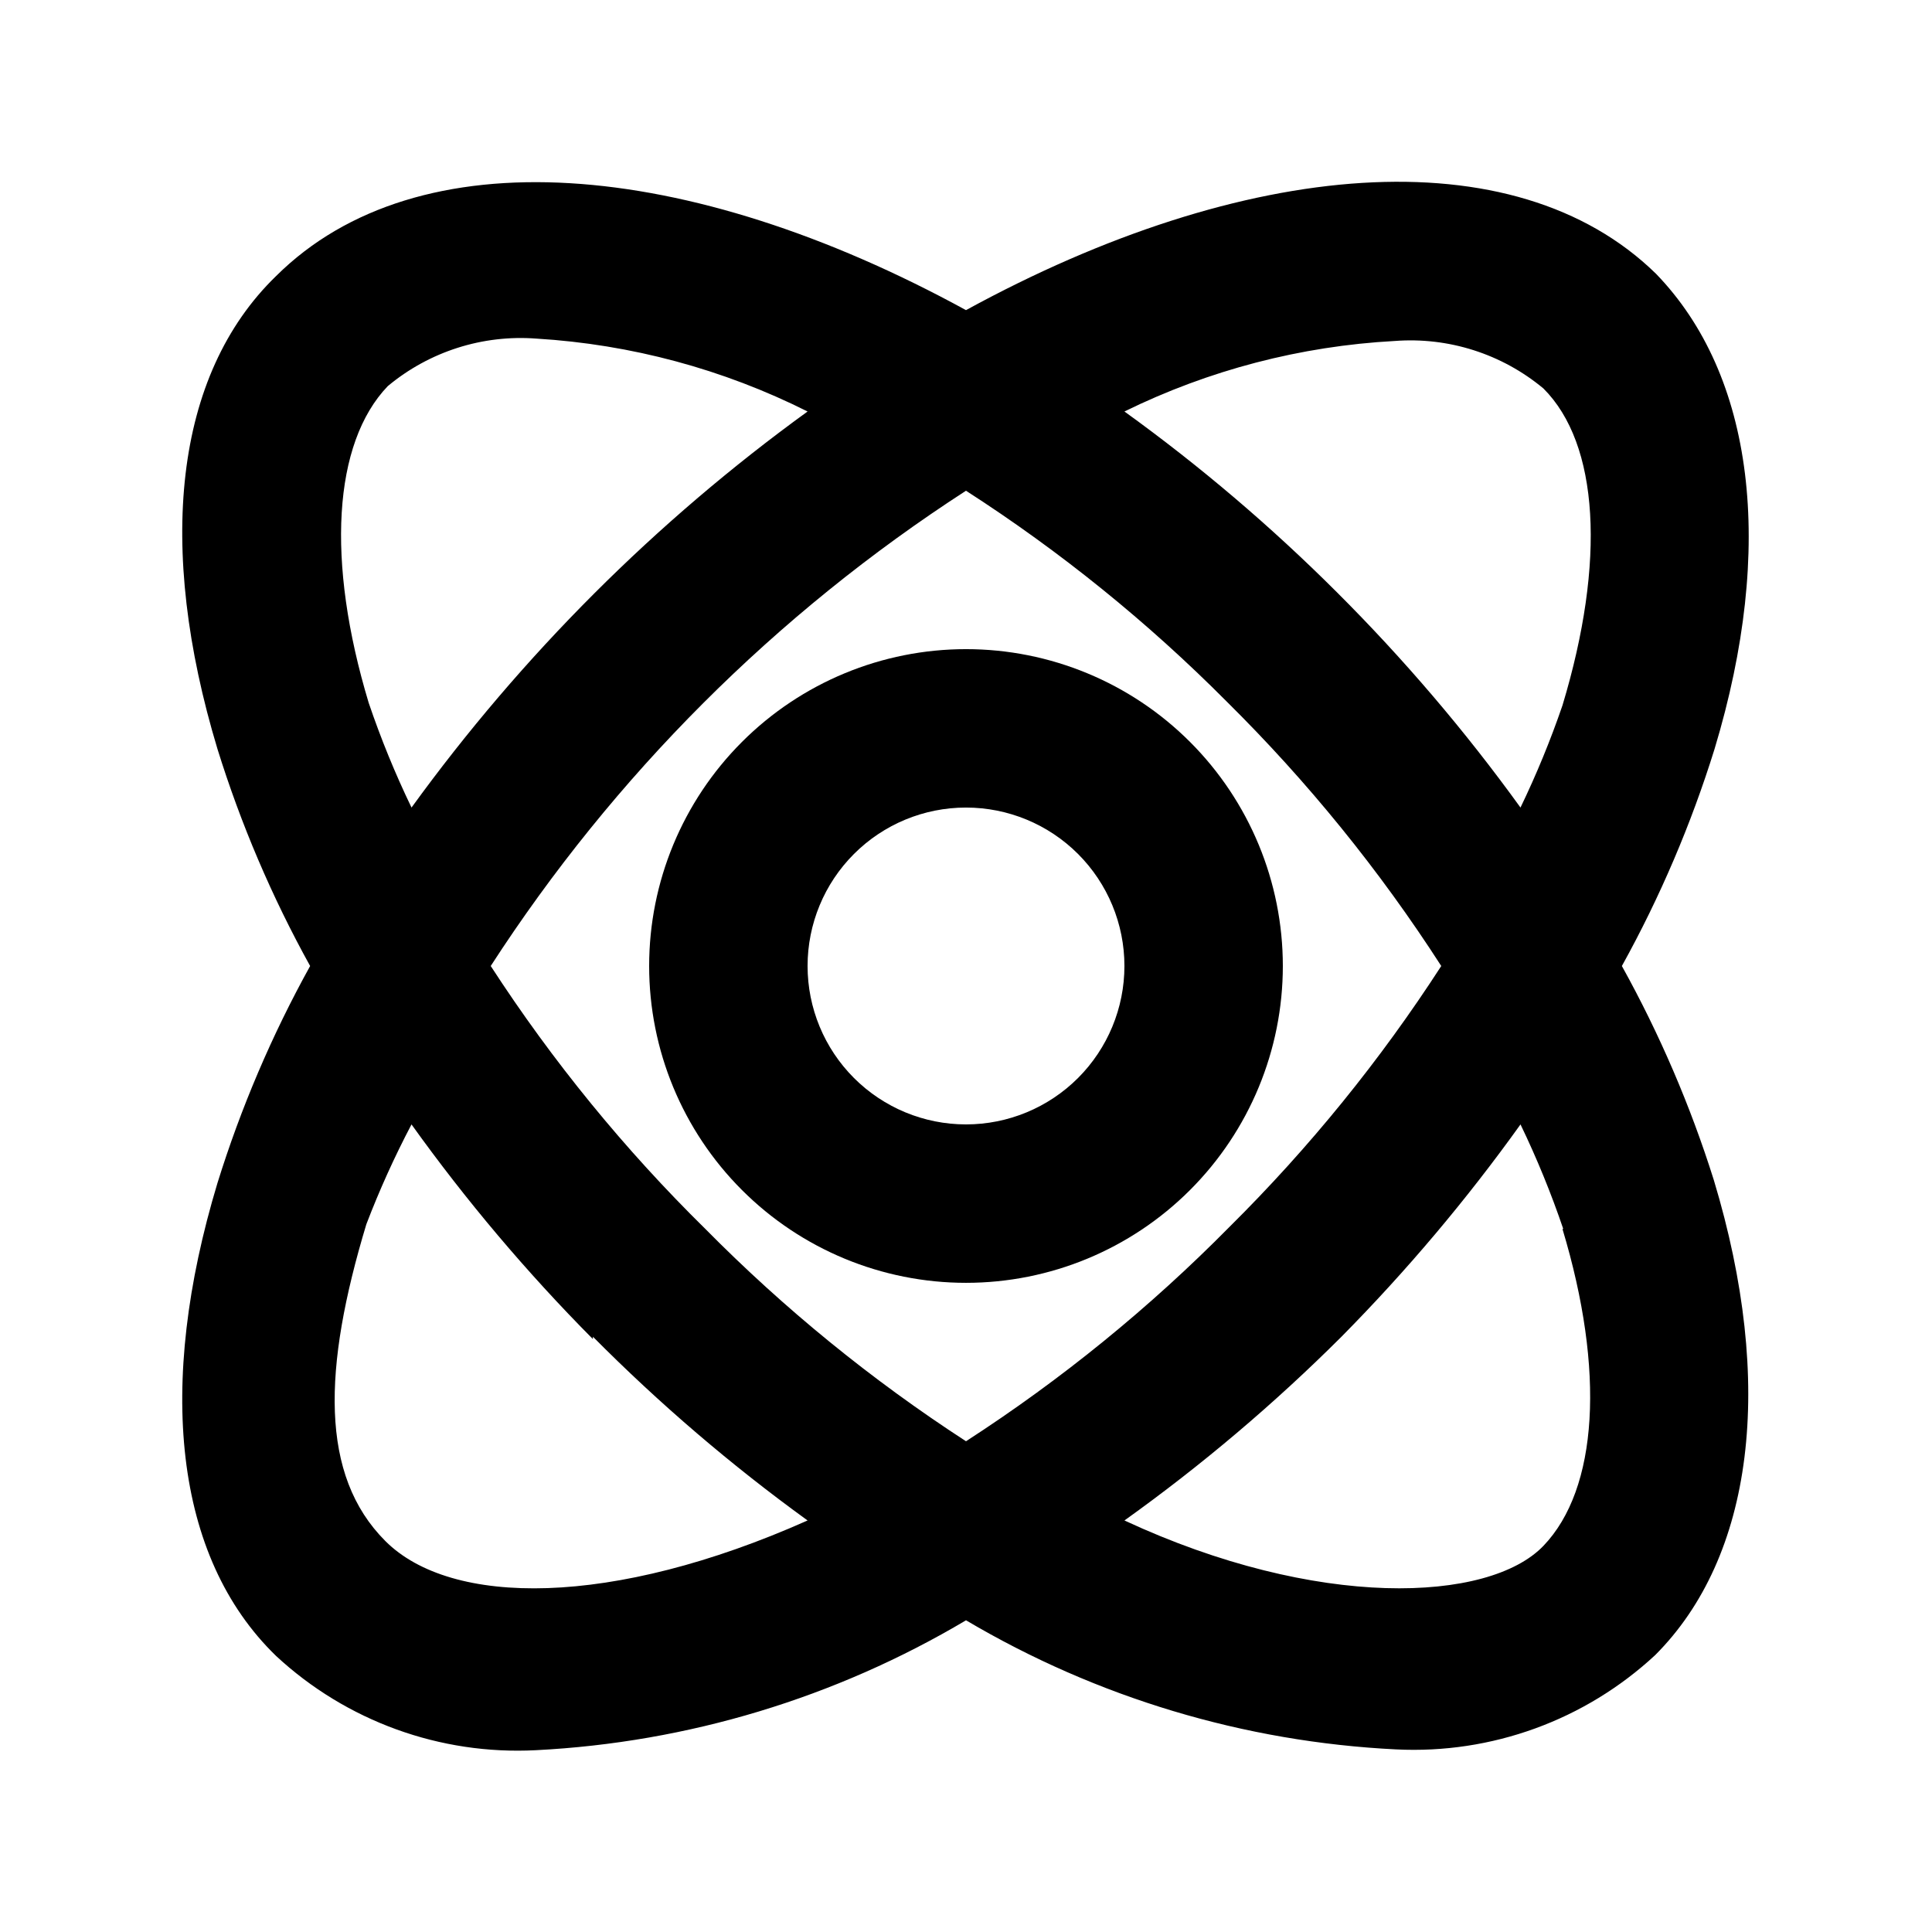
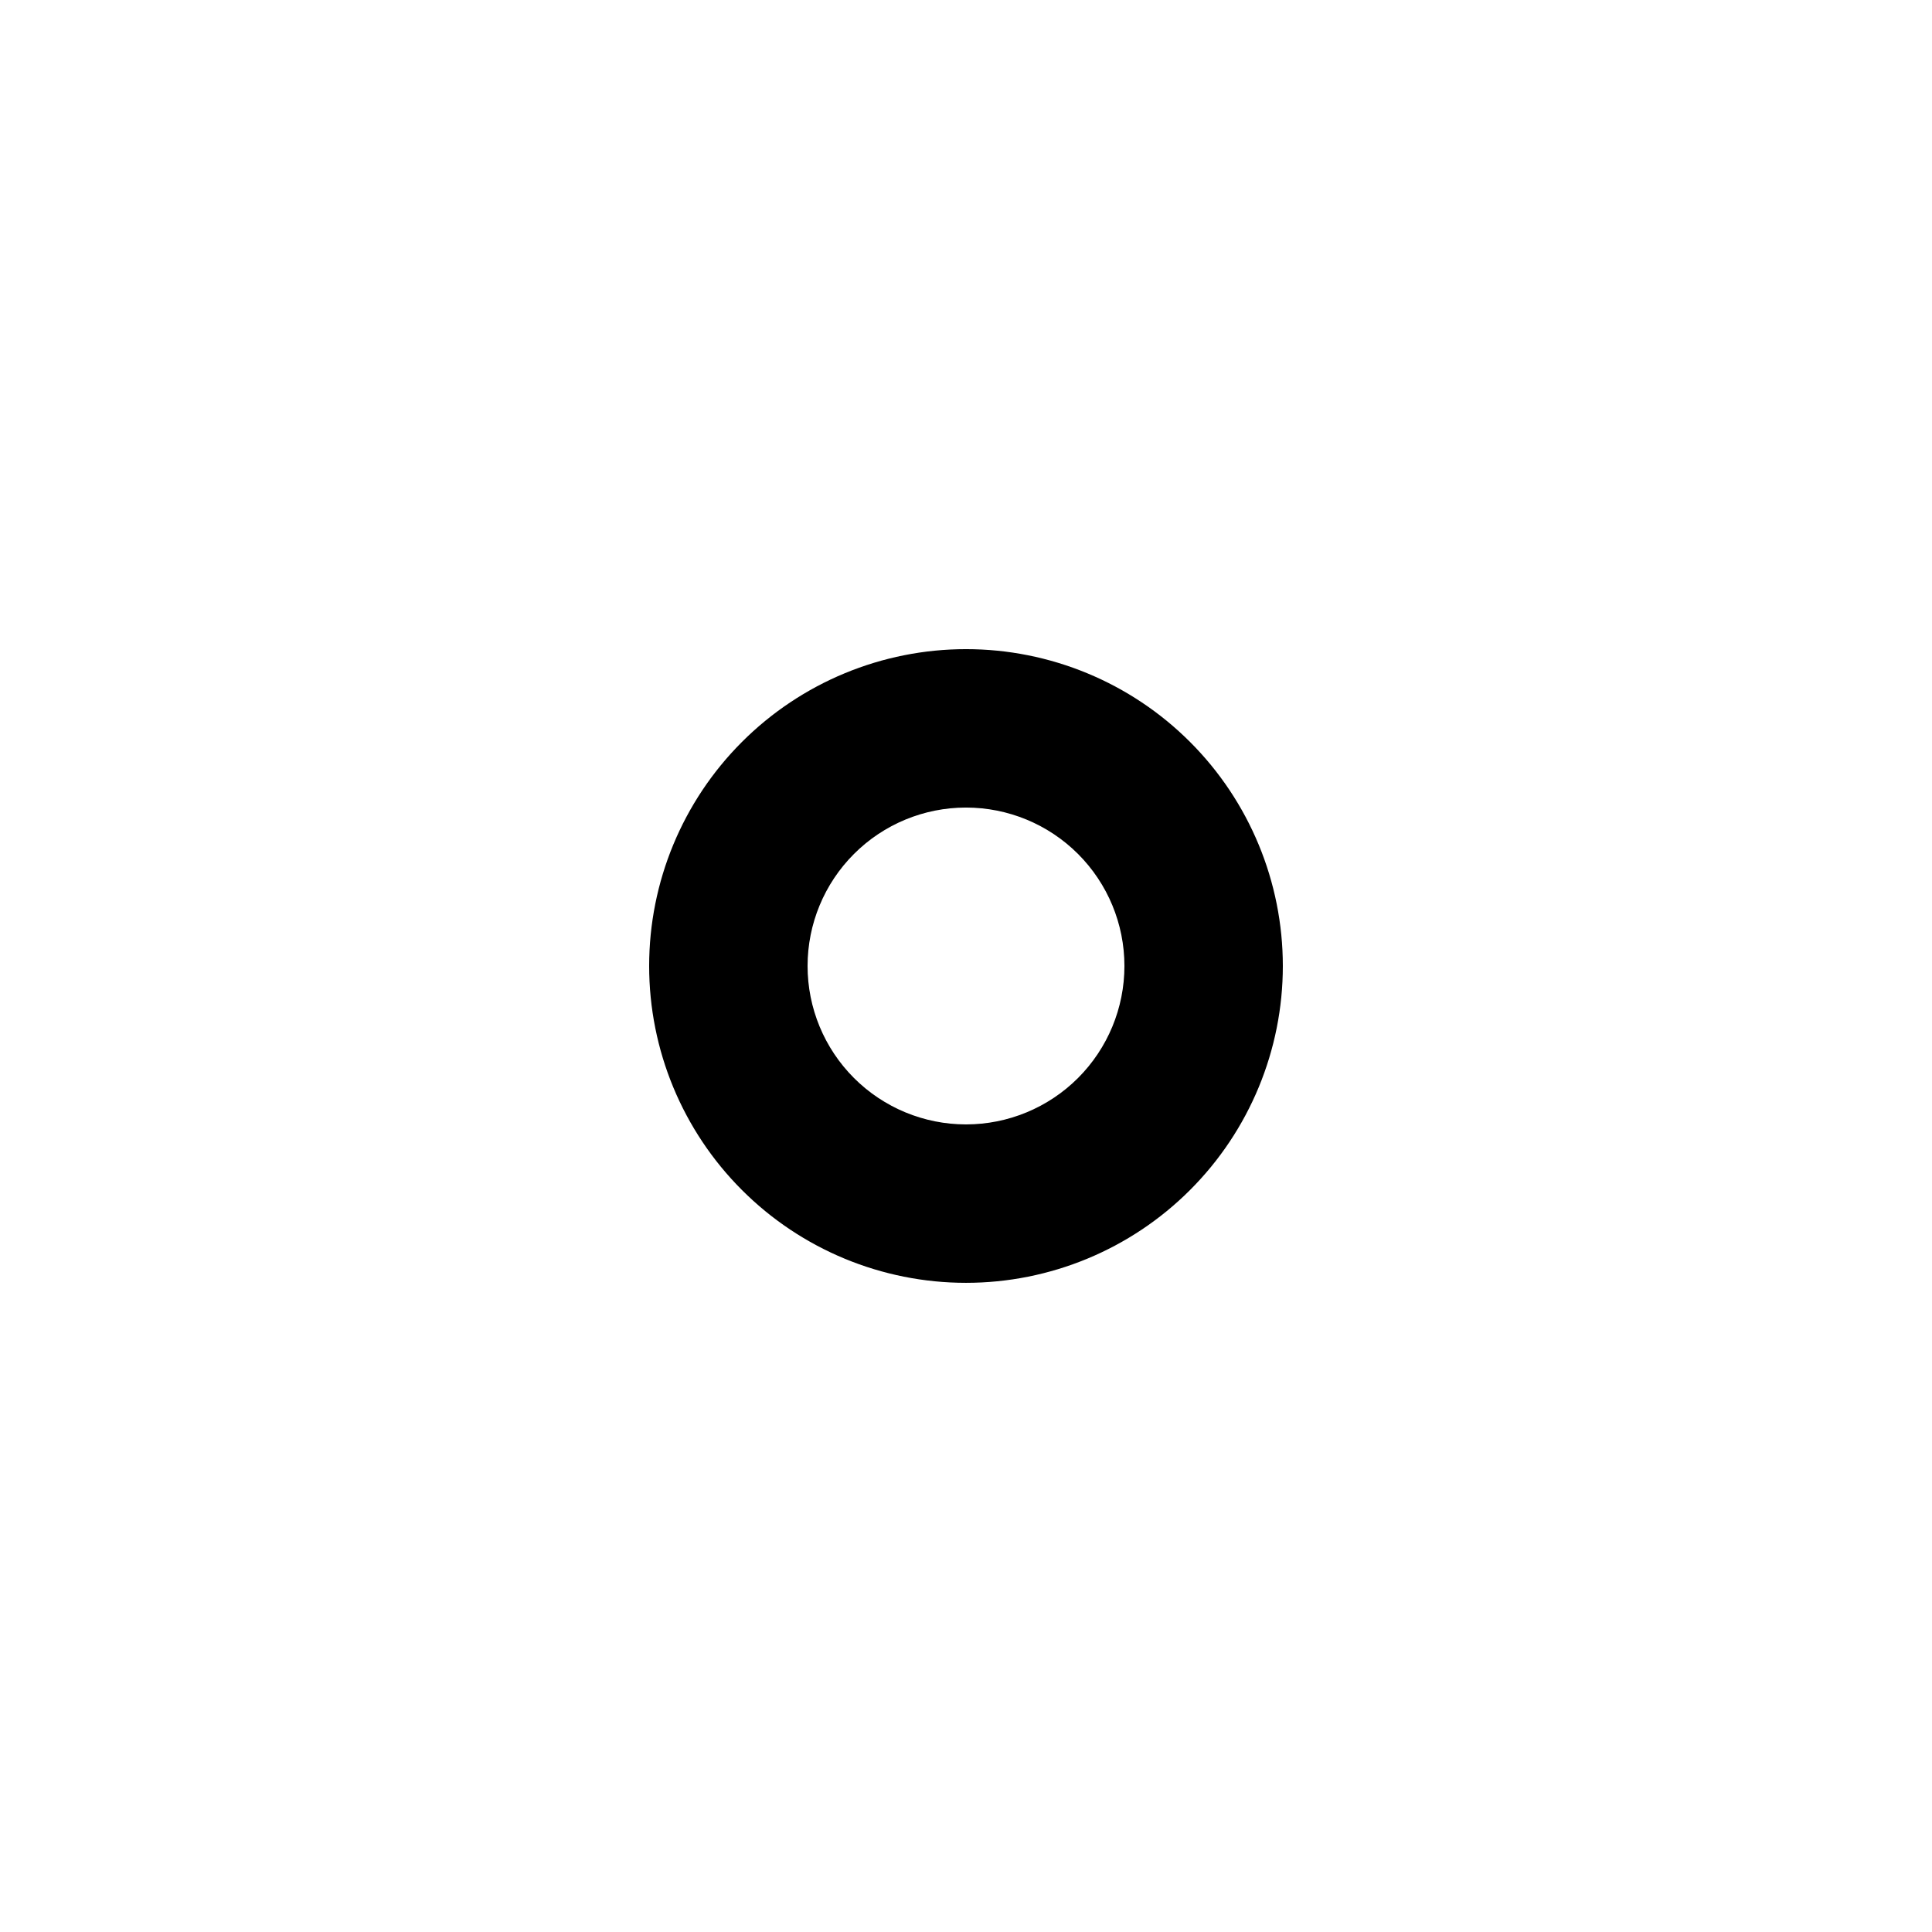
<svg xmlns="http://www.w3.org/2000/svg" fill="#000000" width="800px" height="800px" version="1.1" viewBox="144 144 512 512">
  <g>
    <path d="m400 316.03c-22.27 0-43.629 8.844-59.375 24.594-15.75 15.746-24.594 37.105-24.594 59.375s8.844 43.625 24.594 59.371c15.746 15.75 37.105 24.594 59.375 24.594s43.625-8.844 59.371-24.594c15.75-15.746 24.594-37.102 24.594-59.371s-8.844-43.629-24.594-59.375c-15.746-15.75-37.102-24.594-59.371-24.594zm0 125.95c-11.137 0-21.816-4.426-29.688-12.297-7.875-7.875-12.297-18.555-12.297-29.688 0-11.137 4.422-21.816 12.297-29.688 7.871-7.875 18.551-12.297 29.688-12.297 11.133 0 21.812 4.422 29.688 12.297 7.871 7.871 12.297 18.551 12.297 29.688 0 11.133-4.426 21.812-12.297 29.688-7.875 7.871-18.555 12.297-29.688 12.297z" />
-     <path d="m217.16 582.84c18.633 17.289 43.473 26.301 68.855 24.98 40.23-2.039 79.355-13.855 113.99-34.426 34.648 20.496 73.773 32.242 113.98 34.215 25.312 1.262 50.066-7.742 68.645-24.98 26.031-26.031 31.906-71.793 15.535-125.95-6.191-19.66-14.352-38.648-24.352-56.676 10.125-18.289 18.355-37.562 24.562-57.52 16.164-53.531 10.496-99.082-15.535-125.95-37.578-36.734-109.16-30.648-182.84 9.656-73.684-40.305-145.27-46.391-182.84-9.027-27.078 26.242-31.695 71.793-15.531 125.32 6.207 19.957 14.434 39.23 24.559 57.52-10.125 18.285-18.352 37.559-24.559 57.516-16.164 53.531-11.547 99.082 15.531 125.32zm340.91-113.15c11.336 37.574 9.445 68.855-5.039 83.969-14.48 15.113-60.035 17.004-111.04-6.719 20.465-14.637 39.703-30.926 57.516-48.699 17.273-17.477 33.137-36.285 47.441-56.258 4.34 8.996 8.125 18.25 11.336 27.707zm-158.07 56.258c-24.977-16.215-48.133-35.074-69.066-56.258-21.441-21.09-40.516-44.461-56.887-69.691 32.617-50.41 75.543-93.336 125.95-125.95 24.969 16.062 48.125 34.785 69.062 55.84 21.465 21.223 40.543 44.734 56.887 70.113-16.145 24.969-34.934 48.125-56.047 69.062-21.16 21.449-44.602 40.527-69.902 56.887zm113.57-291.58c14.293-1.105 28.453 3.414 39.465 12.594 14.695 14.695 16.582 45.762 5.039 83.969-3.168 9.242-6.883 18.285-11.129 27.082-14.672-20.312-30.957-39.406-48.699-57.102-17.449-17.426-36.262-33.43-56.258-47.859 22.359-10.98 46.707-17.336 71.582-18.684zm-271.85 95.934c-11.336-37.574-9.445-68.855 5.039-83.969 11.008-9.18 25.168-13.699 39.465-12.594 24.988 1.516 49.414 8.086 71.793 19.312-40.312 29.223-75.738 64.648-104.96 104.96-4.34-9-8.125-18.254-11.336-27.711zm59.406 167.94c17.613 17.746 36.641 34.035 56.891 48.699-51.852 23.09-94.465 22.883-111.89 5.457-17.422-17.422-16.582-45.762-5.039-83.969v0.004c3.461-9.047 7.457-17.879 11.965-26.449 14.48 20.211 30.555 39.234 48.07 56.887z" />
  </g>
</svg>